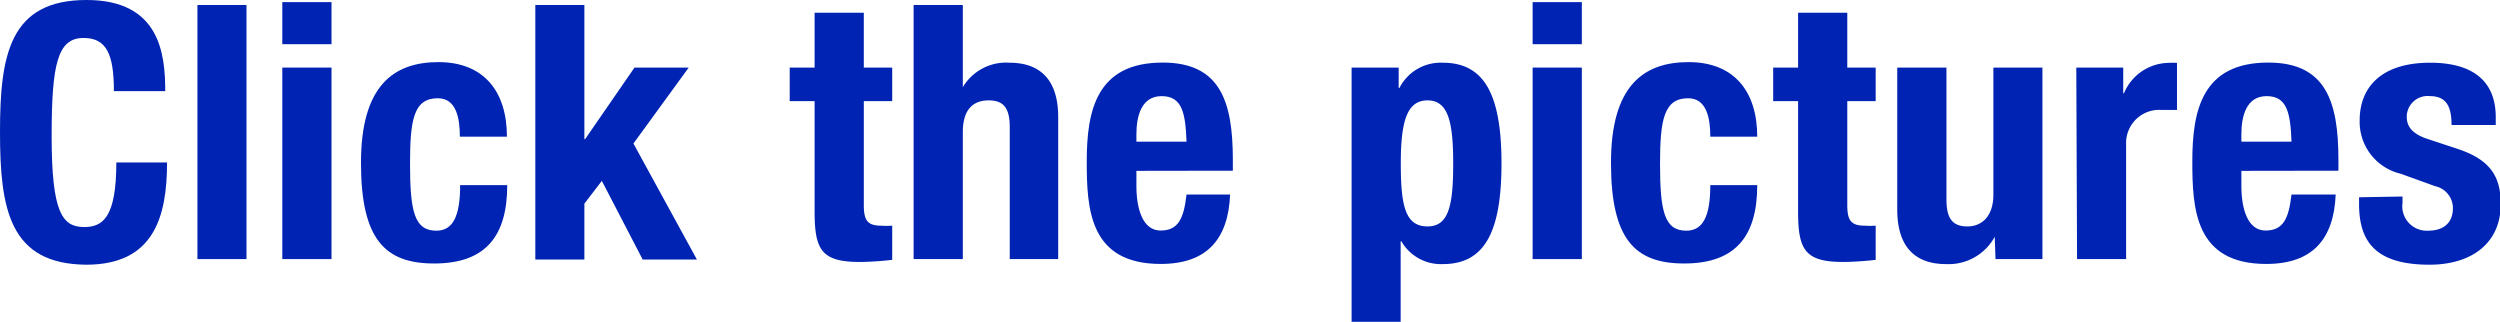
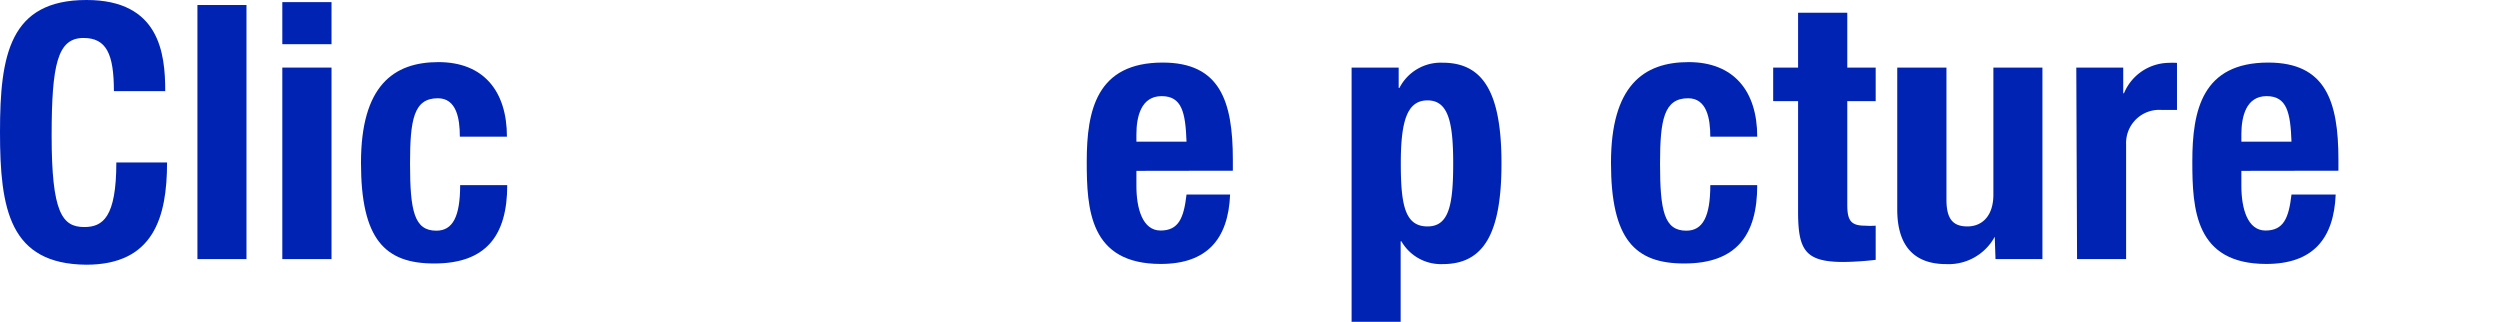
<svg xmlns="http://www.w3.org/2000/svg" width="164.62" height="21.19" viewBox="0 0 164.62 21.19">
  <defs>
    <style>.a{fill:#0023b4;}</style>
  </defs>
  <title>txt_history-index</title>
  <path class="a" d="M7.5,6c0-2.44-.49-3.5-2-3.5-1.71,0-2.1,1.72-2.1,6.45,0,5.06.7,6,2.15,6,1.22,0,2.11-.64,2.11-4.25H11c0,3.61-.89,6.73-5.32,6.73C.63,17.39,0,13.78,0,8.7S.63,0,5.7,0c4.82,0,5.18,3.54,5.18,6Z" />
  <path class="a" d="M13,.33h3.23V17.06H13Z" />
  <path class="a" d="M18.59.14h3.24V2.91H18.59Zm0,4.31h3.24V17.06H18.59Z" />
  <path class="a" d="M30.28,9c0-1.22-.23-2.53-1.45-2.53C27.24,6.47,27,7.88,27,10.78c0,3.12.28,4.41,1.73,4.41,1.08,0,1.57-.92,1.57-3h3.1c0,3.31-1.38,5.16-4.81,5.16-3.23,0-4.82-1.57-4.82-6.63s2.13-6.63,5.1-6.63S33.38,6,33.38,9Z" />
-   <path class="a" d="M38.48.33V9.16h.05l3.25-4.71h3.57l-3.64,5,4.18,7.64H42.32l-2.69-5.18-1.15,1.5v3.68H35.25V.33Z" />
-   <path class="a" d="M53.64.84h3.24V4.45h1.87V6.66H56.88v6.82c0,1,.21,1.38,1.14,1.38a5.35,5.35,0,0,0,.73,0v2.25a20.38,20.38,0,0,1-2.11.14c-2.53,0-3-.77-3-3.32V6.66H52V4.45h1.64Z" />
-   <path class="a" d="M60.16.33H63.4V5.74h0a3.31,3.31,0,0,1,3.07-1.61c2,0,3.21,1.1,3.21,3.58v9.35H66.49V8.37c0-1.27-.42-1.76-1.38-1.76-1.11,0-1.71.68-1.71,2.09v8.36H60.16Z" />
  <path class="a" d="M74.83,11.25v1c0,1.47.4,2.93,1.59,2.93s1.53-.82,1.71-2.37H81c-.12,2.93-1.52,4.57-4.57,4.57-4.69,0-4.87-3.61-4.87-6.75,0-3.37.65-6.51,5-6.51,3.77,0,4.62,2.53,4.62,6.39v.73Zm3.3-1.92c-.07-1.92-.3-3-1.64-3s-1.66,1.33-1.66,2.51v.49Z" />
  <path class="a" d="M89,4.45H92.1V5.79h.05A3.05,3.05,0,0,1,95,4.13c2.65,0,3.87,1.94,3.87,6.63S97.66,17.39,95,17.39a3,3,0,0,1-2.72-1.5h-.05v5.3H89ZM94,14.91c1.41,0,1.69-1.41,1.69-4.15S95.36,6.61,94,6.61,92.24,8,92.24,10.76,92.52,14.91,94,14.91Z" />
-   <path class="a" d="M100.92.14h3.24V2.91h-3.24Zm0,4.31h3.24V17.06h-3.24Z" />
  <path class="a" d="M112.62,9c0-1.22-.24-2.53-1.46-2.53-1.59,0-1.85,1.41-1.85,4.31,0,3.12.28,4.41,1.73,4.41,1.08,0,1.58-.92,1.58-3h3.09c0,3.31-1.38,5.16-4.81,5.16-3.23,0-4.82-1.57-4.82-6.63s2.13-6.63,5.11-6.63S115.71,6,115.71,9Z" />
  <path class="a" d="M118.4.84h3.24V4.45h1.87V6.66h-1.87v6.82c0,1,.21,1.38,1.15,1.38a5.31,5.31,0,0,0,.72,0v2.25a20.38,20.38,0,0,1-2.11.14c-2.53,0-3-.77-3-3.32V6.66h-1.64V4.45h1.64Z" />
  <path class="a" d="M131.35,15.59h0a3.46,3.46,0,0,1-3.21,1.8c-2,0-3.21-1.1-3.21-3.59V4.45h3.24v8.7c0,1.26.42,1.76,1.38,1.76s1.71-.68,1.71-2.09V4.45h3.23V17.06h-3.09Z" />
  <path class="a" d="M136.72,4.45h3.09V6.14h.05a3.24,3.24,0,0,1,2.9-2,5.85,5.85,0,0,1,.59,0v3.1c-.33,0-.68,0-1,0A2.18,2.18,0,0,0,140,9.49v7.57h-3.23Z" />
  <path class="a" d="M147.59,11.25v1c0,1.47.4,2.93,1.59,2.93s1.53-.82,1.71-2.37h2.91c-.12,2.93-1.52,4.57-4.57,4.57-4.69,0-4.87-3.61-4.87-6.75,0-3.37.65-6.51,5-6.51,3.77,0,4.62,2.53,4.62,6.39v.73Zm3.3-1.92c-.07-1.92-.3-3-1.64-3s-1.66,1.33-1.66,2.51v.49Z" />
-   <path class="a" d="M158.2,12.94v.42a1.61,1.61,0,0,0,1.68,1.83c1,0,1.64-.49,1.64-1.5a1.48,1.48,0,0,0-1.17-1.43l-2.27-.82a3.51,3.51,0,0,1-2.7-3.52c0-2.08,1.32-3.79,4.64-3.79,2.93,0,4.32,1.31,4.32,3.58v.52h-2.91c0-1.27-.38-1.9-1.43-1.9a1.37,1.37,0,0,0-1.52,1.36c0,.61.32,1.12,1.4,1.47l2,.66c2,.68,2.79,1.71,2.79,3.61,0,2.65-2,4-4.69,4-3.63,0-4.64-1.59-4.64-4v-.44Z" />
</svg>